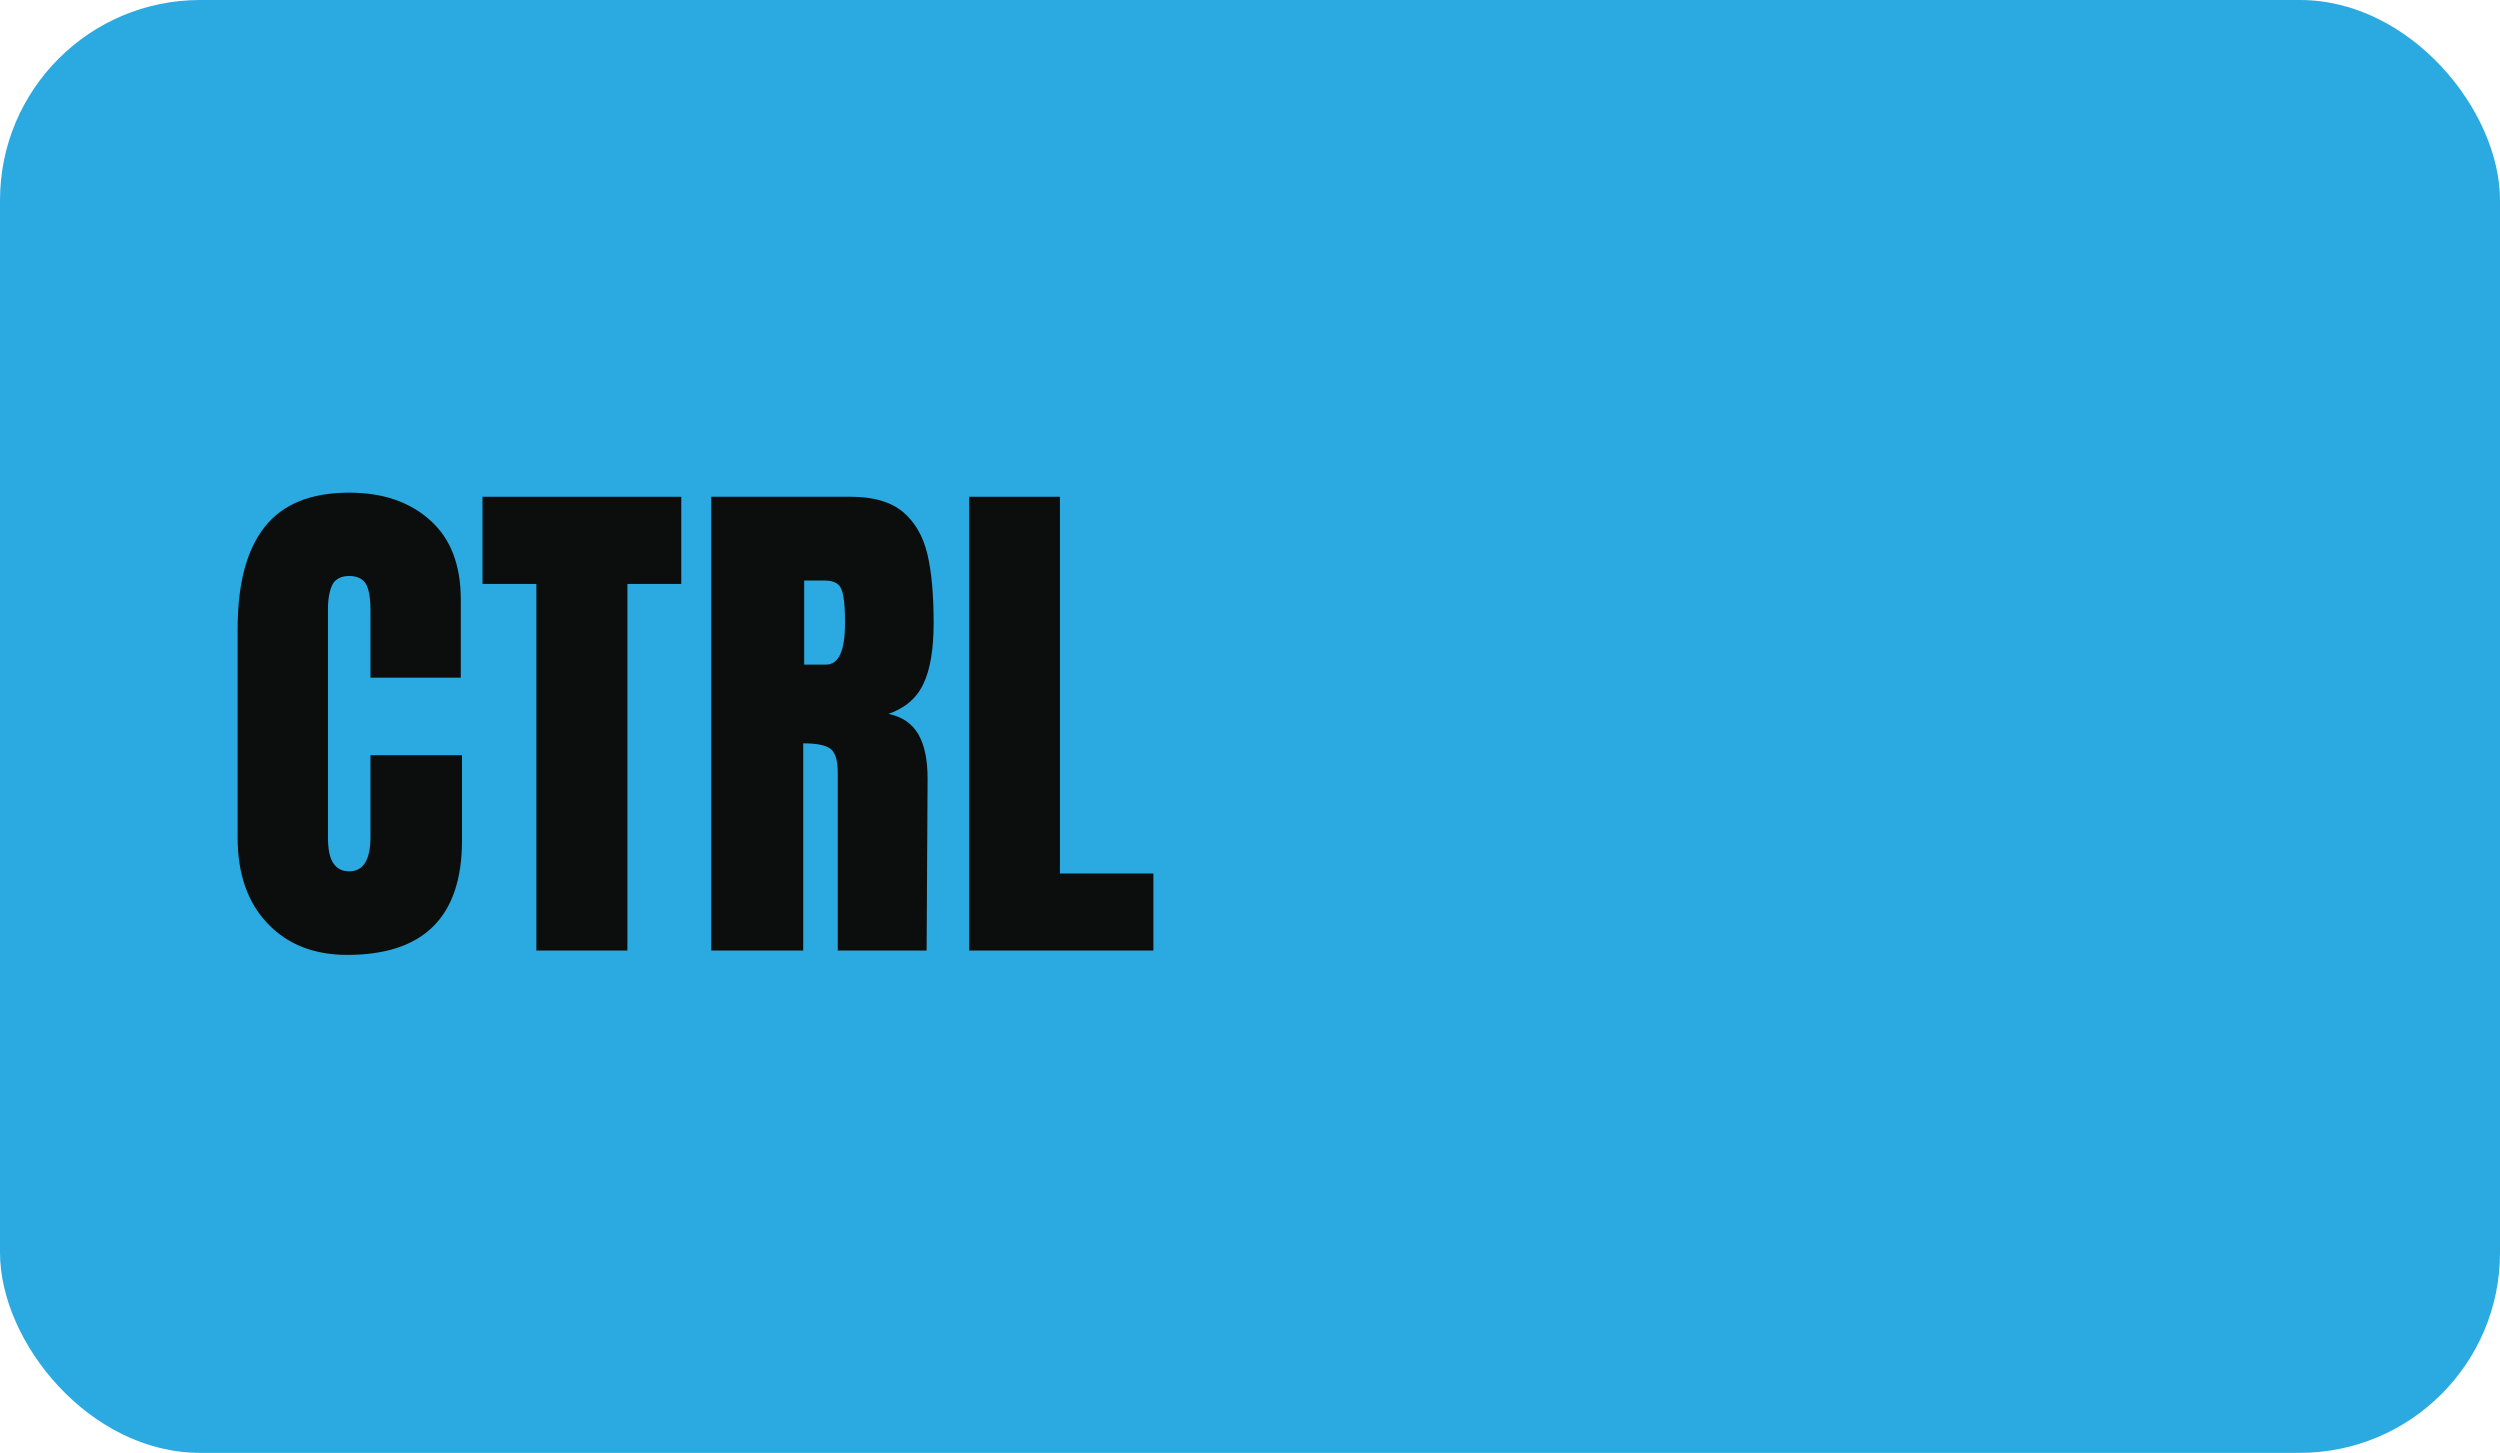
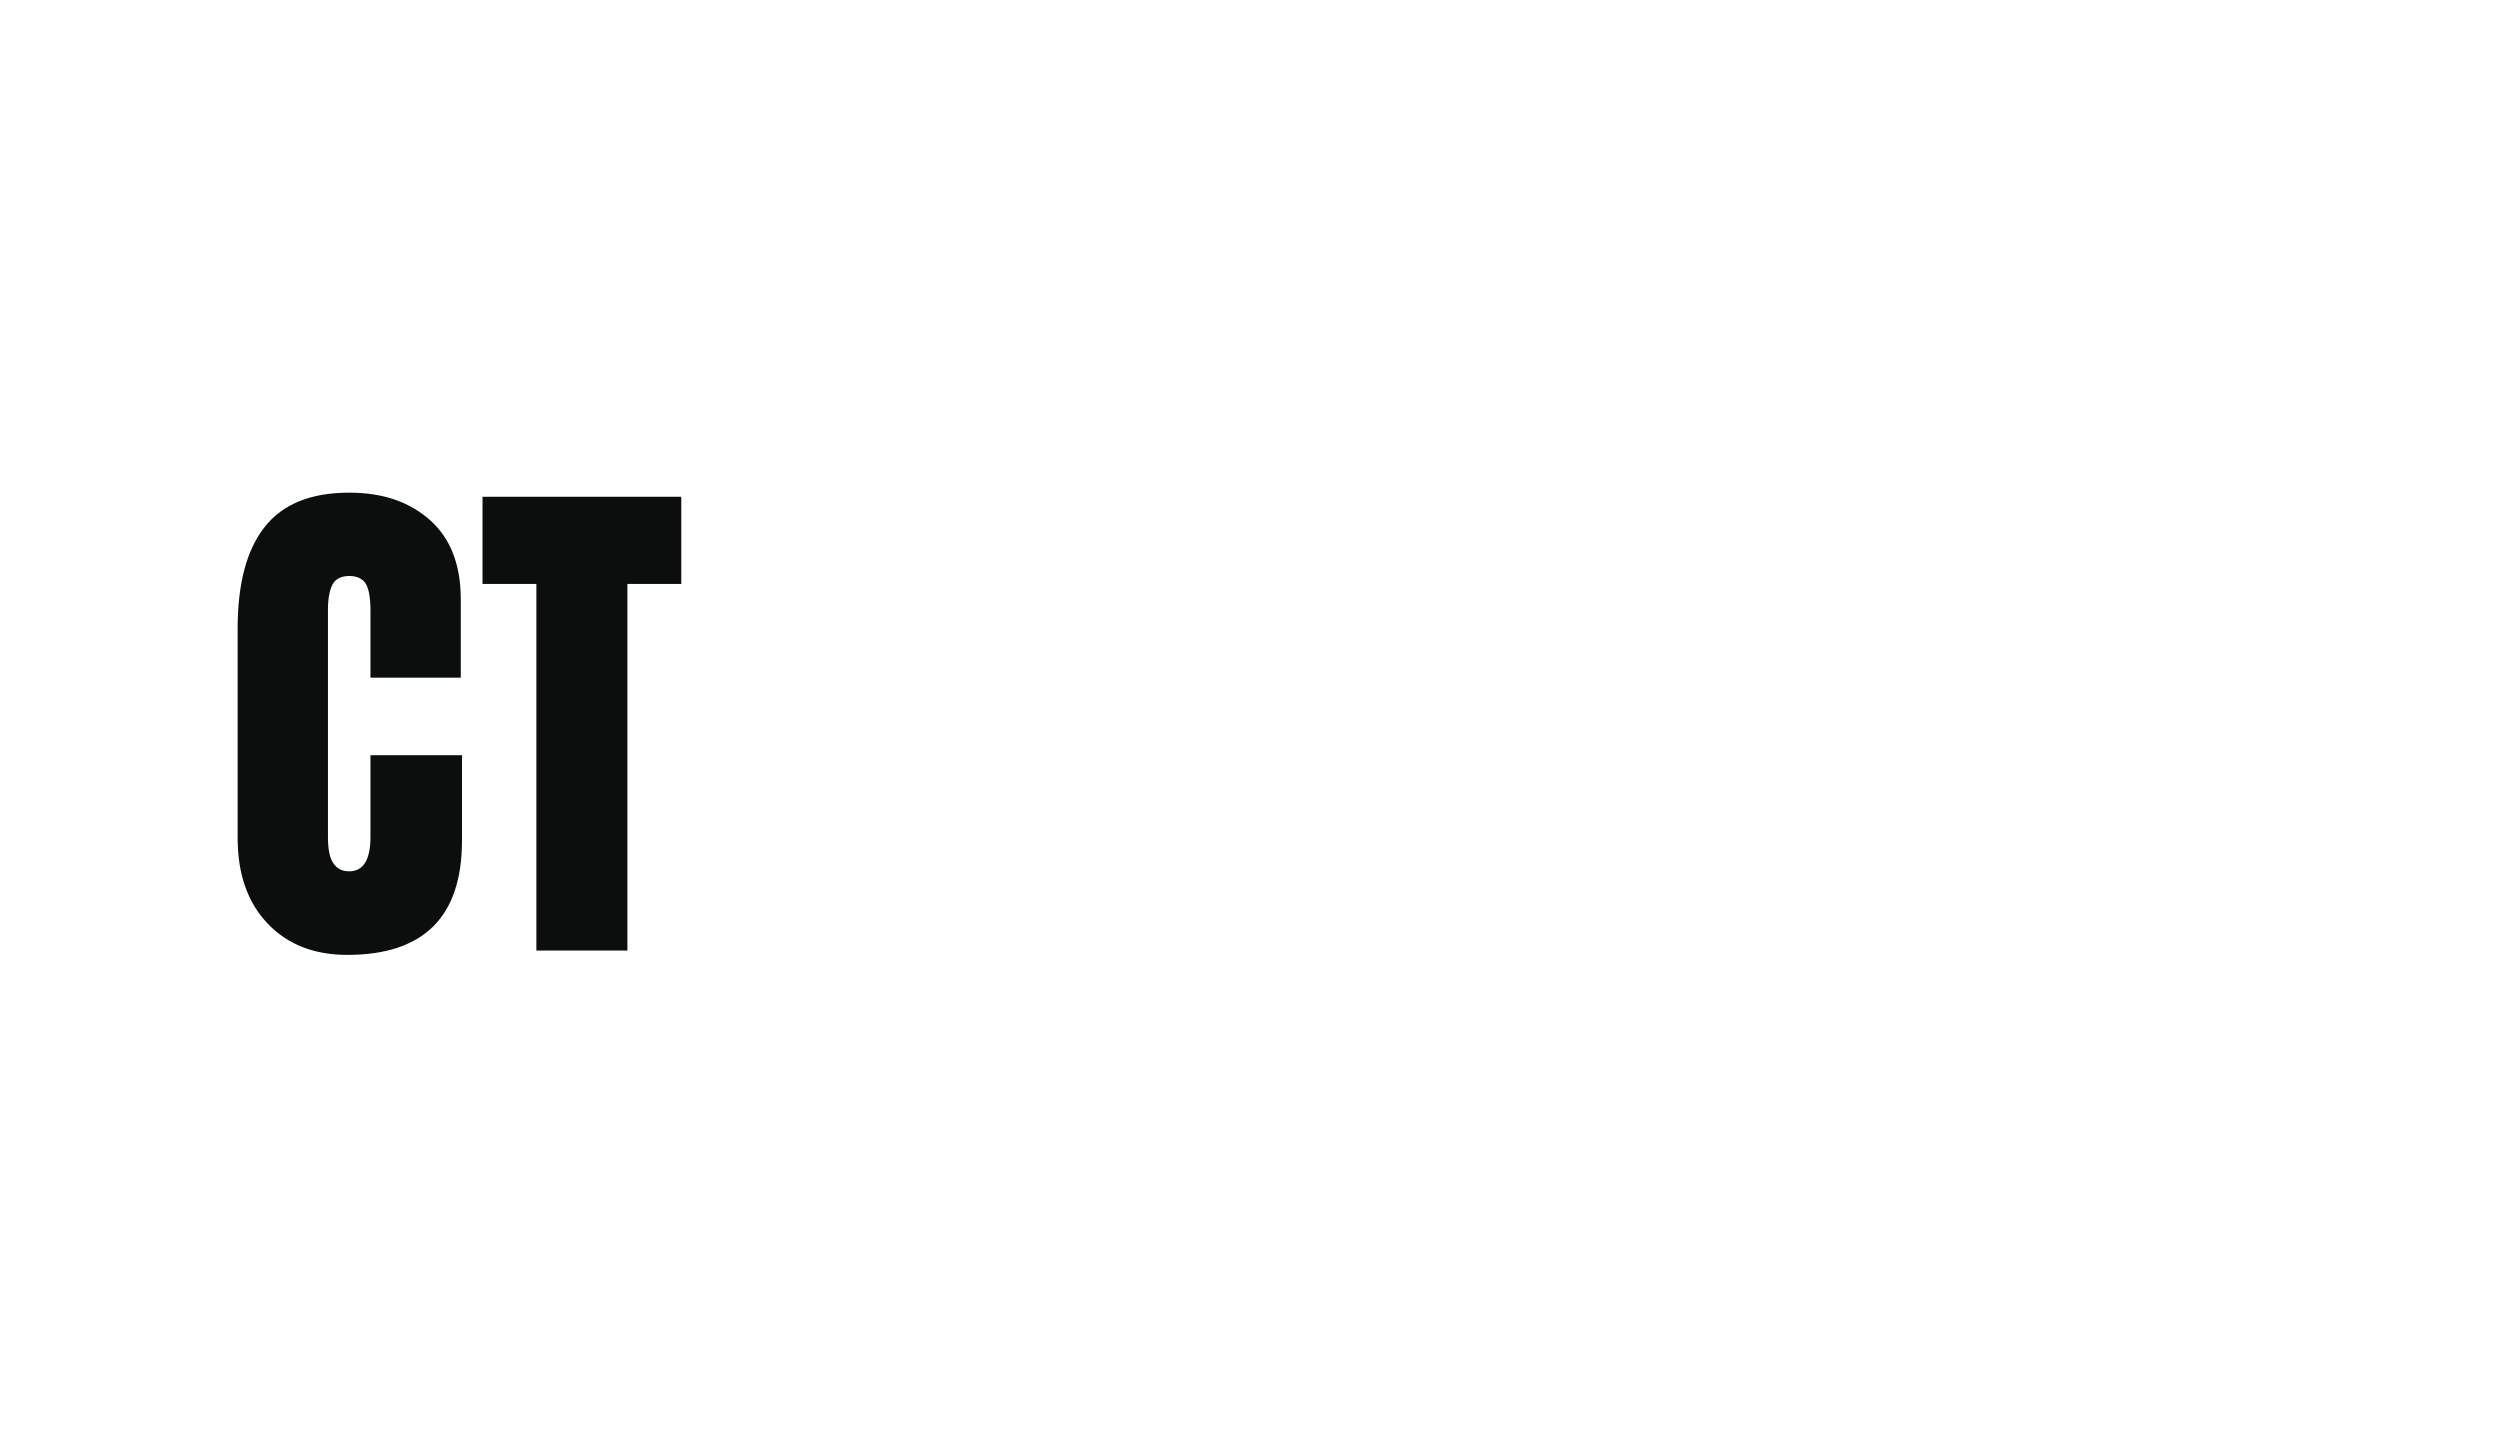
<svg xmlns="http://www.w3.org/2000/svg" id="Calque_2" viewBox="0 0 103.52 60.16">
  <defs>
    <style>
      .cls-1 {
        fill: #2baae1;
      }

      .cls-2 {
        fill: #0c0e0e;
      }
    </style>
  </defs>
  <g id="Calque_16">
    <g id="Bloc_CTRL">
-       <rect id="Bloc" class="cls-1" width="103.52" height="60.16" rx="8.29" ry="8.29" />
      <g>
        <path class="cls-2" d="M11.08,38.24c-.82-.86-1.24-2.04-1.24-3.54v-8.66c0-1.87.37-3.27,1.12-4.22s1.91-1.42,3.5-1.42c1.39,0,2.5.38,3.35,1.14s1.27,1.85,1.27,3.28v3.24h-3.74v-2.78c0-.54-.07-.91-.2-1.12-.13-.2-.36-.31-.68-.31s-.57.12-.69.35c-.12.23-.19.58-.19,1.03v9.43c0,.5.07.86.22,1.08.15.23.37.34.66.34.58,0,.88-.47.88-1.42v-3.39h3.79v3.54c0,3.15-1.58,4.73-4.75,4.73-1.37,0-2.47-.43-3.29-1.29Z" />
        <path class="cls-2" d="M22.21,39.36v-15.18h-2.23v-3.61h8.23v3.61h-2.23v15.18h-3.76Z" />
-         <path class="cls-2" d="M29.47,20.57h5.78c.92,0,1.63.21,2.13.62.5.42.84,1,1.02,1.75.18.75.26,1.71.26,2.88,0,1.06-.14,1.9-.42,2.49-.28.6-.76,1.01-1.45,1.25.57.12.98.4,1.24.85.26.45.38,1.06.38,1.84l-.04,7.11h-3.68v-7.35c0-.52-.1-.86-.31-1.01s-.58-.22-1.12-.22v8.58h-3.81v-18.79ZM34.2,27.52c.53,0,.79-.57.79-1.71,0-.5-.02-.87-.07-1.12-.04-.25-.12-.42-.24-.51-.12-.09-.29-.14-.5-.14h-.88v3.48h.9Z" />
-         <path class="cls-2" d="M40.13,39.36v-18.79h3.76v15.6h3.87v3.19h-7.64Z" />
      </g>
    </g>
  </g>
</svg>